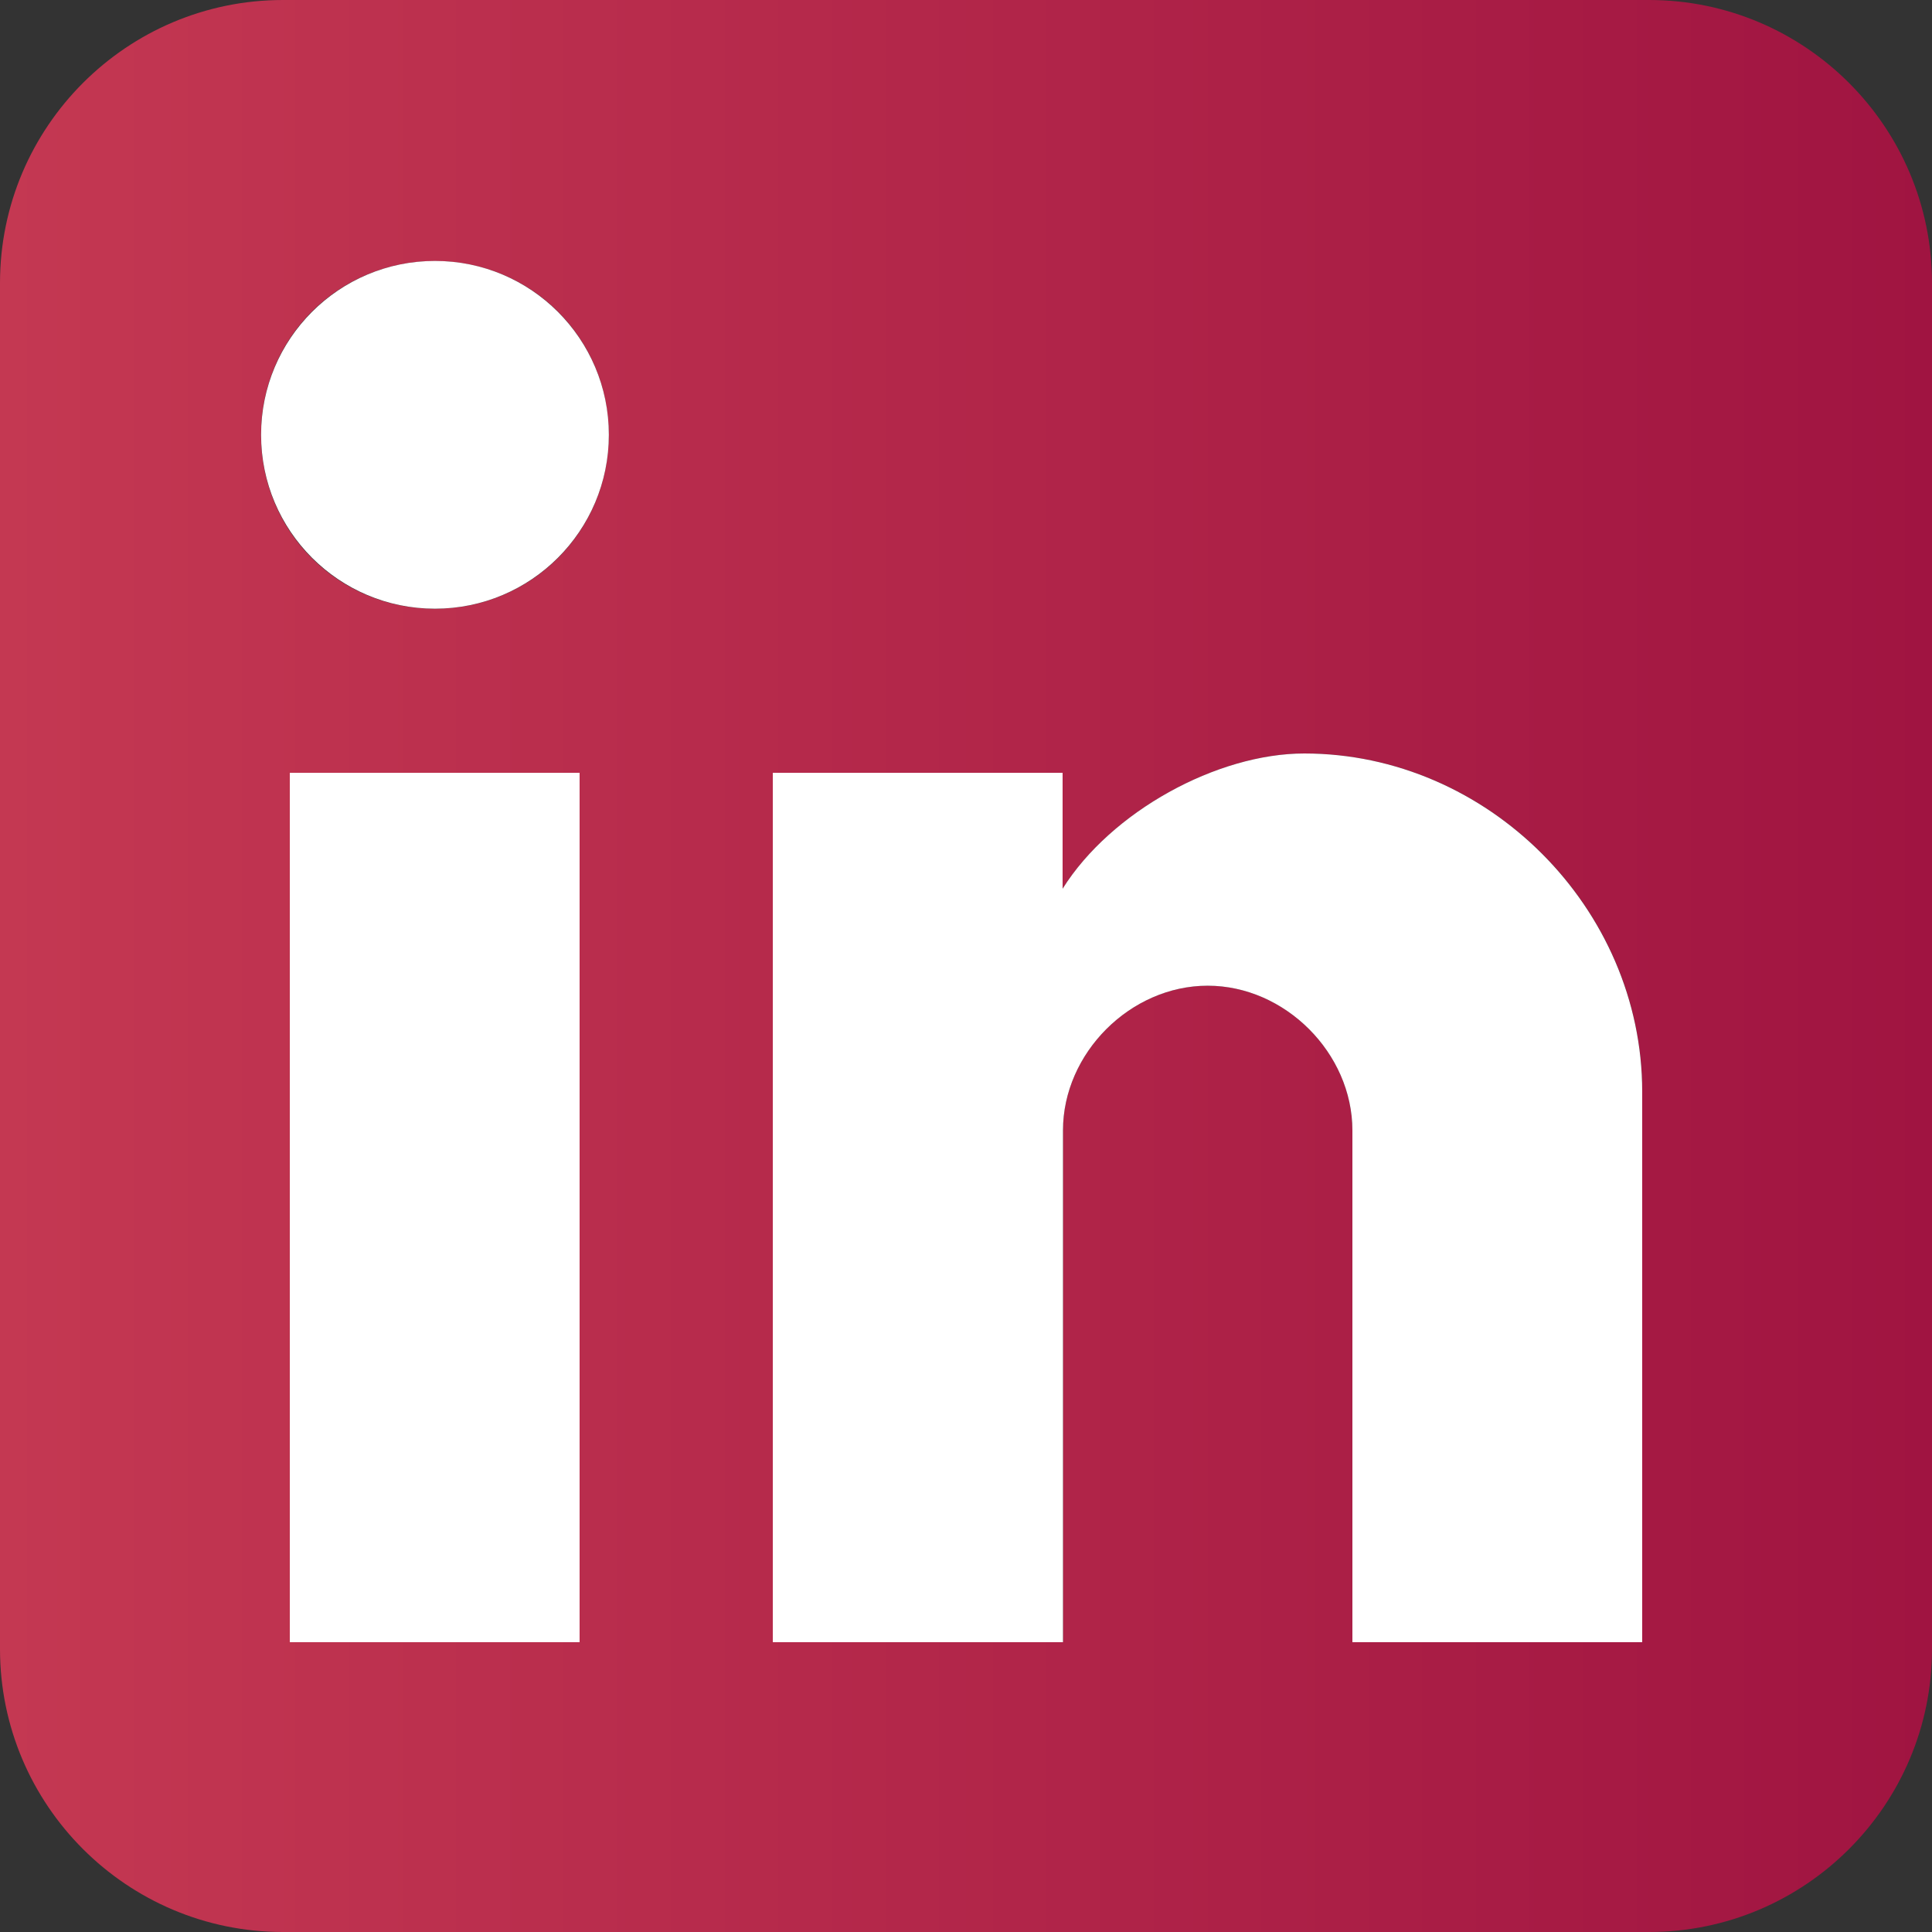
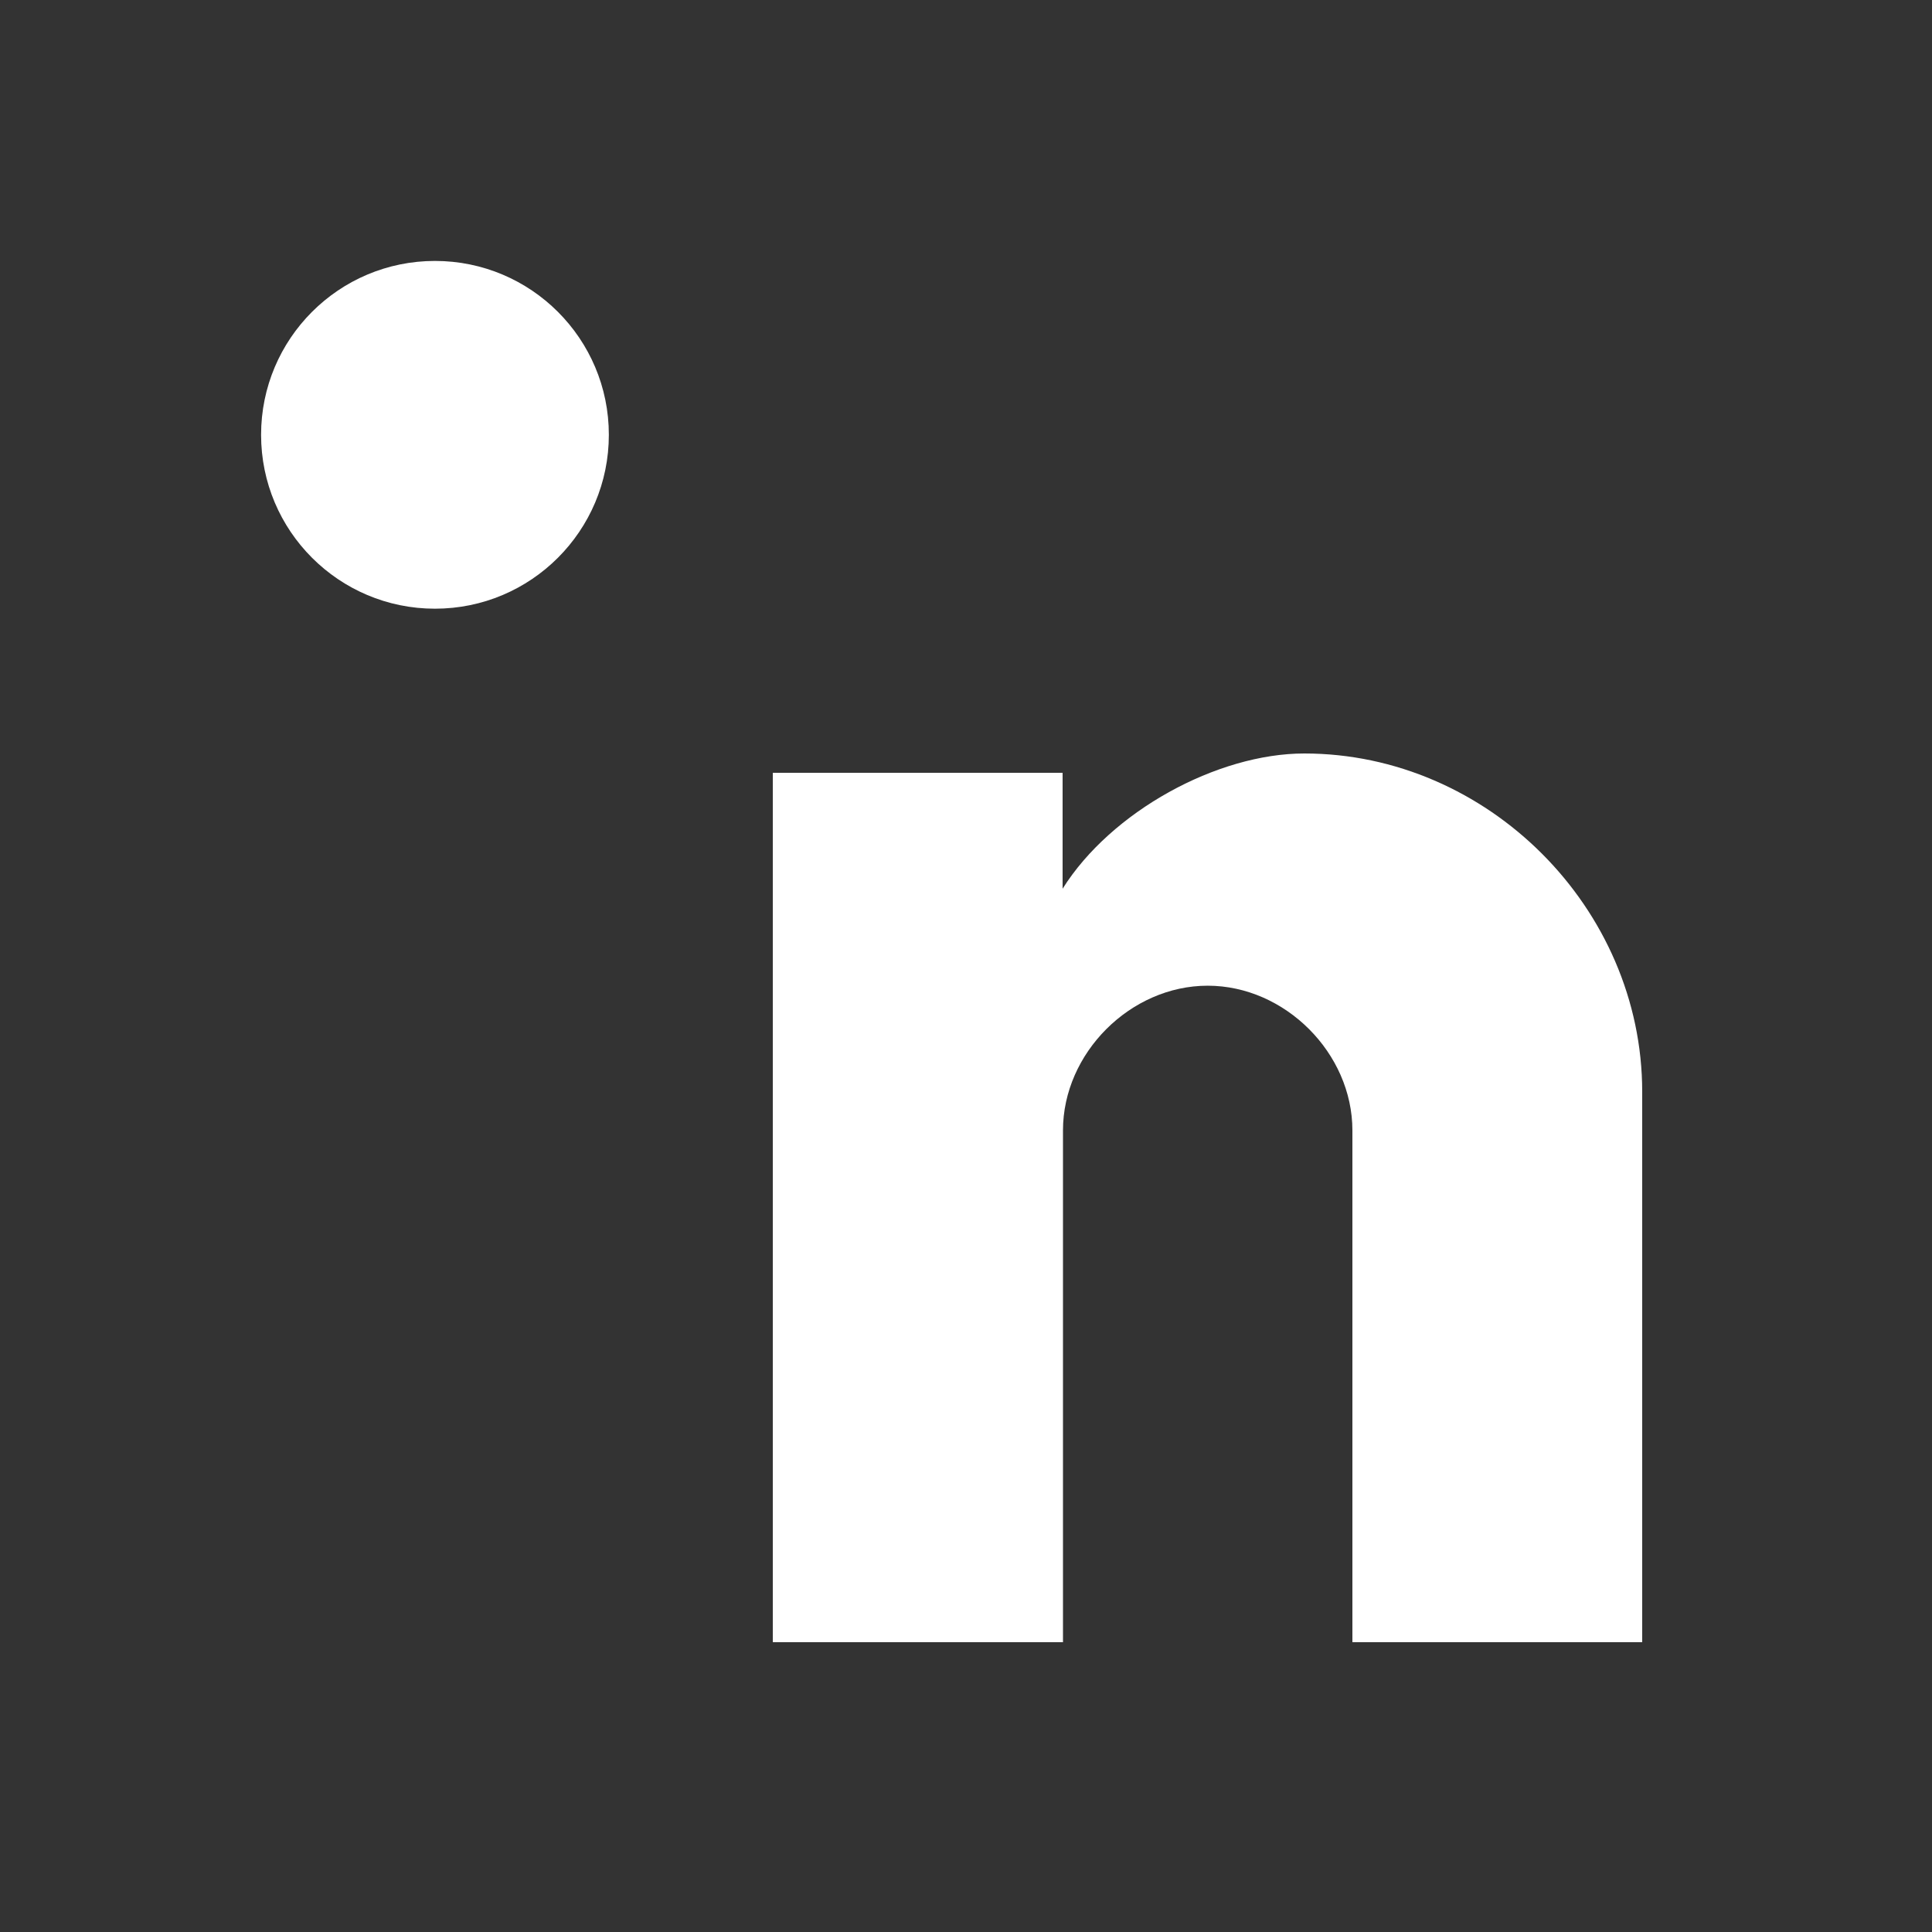
<svg xmlns="http://www.w3.org/2000/svg" id="a" viewBox="0 0 510 510">
  <rect x="0" y="0" width="510" height="510" fill="#333333" stroke="none" />
  <defs>
    <style>.c{fill:url(#b);}.d{fill:#fff;}</style>
    <linearGradient id="b" x1="0" y1="255" x2="510" y2="255" gradientTransform="matrix(1, 0, 0, 1, 0, 0)" gradientUnits="userSpaceOnUse">
      <stop offset="0" stop-color="#c43852" />
      <stop offset="1" stop-color="#a01441" />
    </linearGradient>
  </defs>
-   <path class="c" d="M435.3,0H74.7C33.5,0,0,33.5,0,74.7V435.3c0,41.2,33.5,74.7,74.7,74.7H435.3c41.2,0,74.7-33.5,74.7-74.7V74.7C510,33.5,476.5,0,435.3,0ZM153,433.5H76.5V204h76.5v229.5ZM114.8,160.7c-25.5,0-45.9-20.4-45.9-45.9s20.4-45.9,45.9-45.9,45.9,20.4,45.9,45.9-20.5,45.9-45.9,45.9ZM433.5,433.5h-76.5v-135.1c0-20.4-17.8-38.2-38.2-38.2s-38.2,17.8-38.2,38.2v135.1h-76.6V204h76.5v30.6c12.8-20.4,40.8-35.7,63.8-35.7,48.5,0,89.2,40.8,89.2,89.2v145.4Z" />
  <circle class="d" cx="114.82" cy="114.78" r="45.9" />
  <path class="d" d="M433.5,288.2v145.3h-76.5v-135.1c0-20.4-17.8-38.2-38.2-38.2s-38.2,17.8-38.2,38.2v135.1h-76.6V204h76.5v30.6c12.8-20.4,40.8-35.7,63.8-35.7,48.4,0,89.2,40.8,89.2,89.3Z" />
-   <rect class="d" x="76.5" y="204" width="76.5" height="229.5" />
</svg>